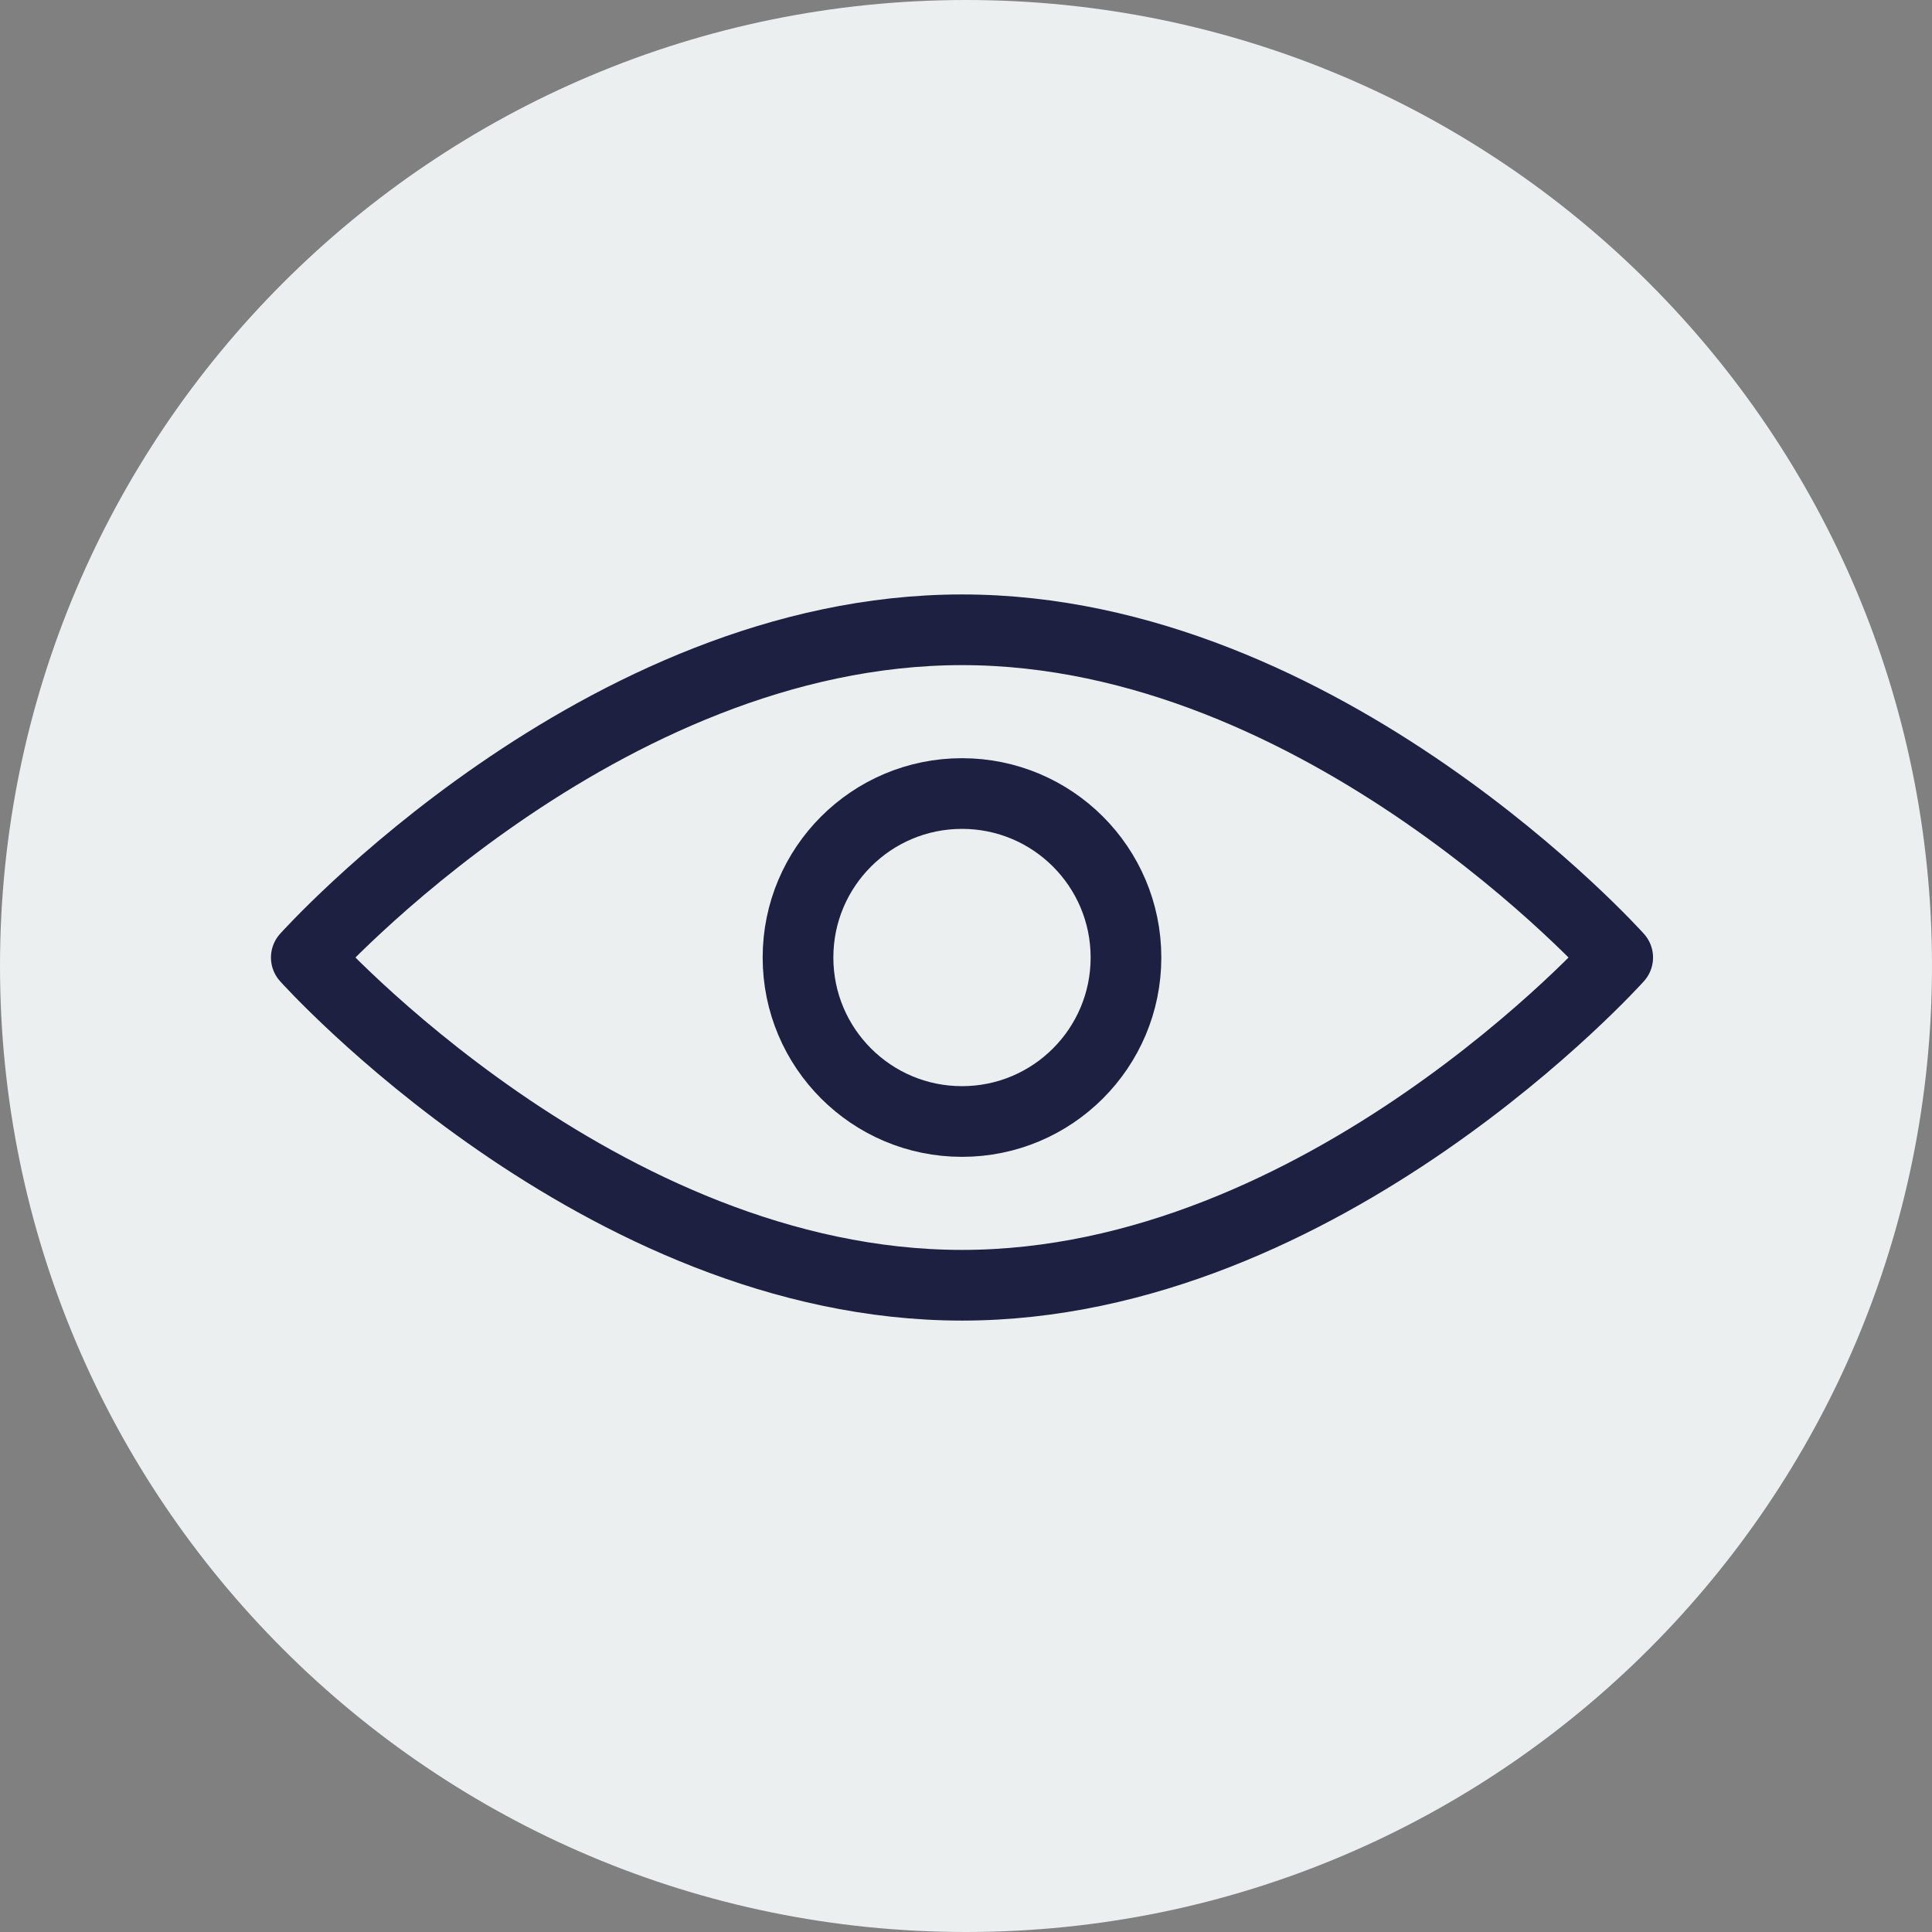
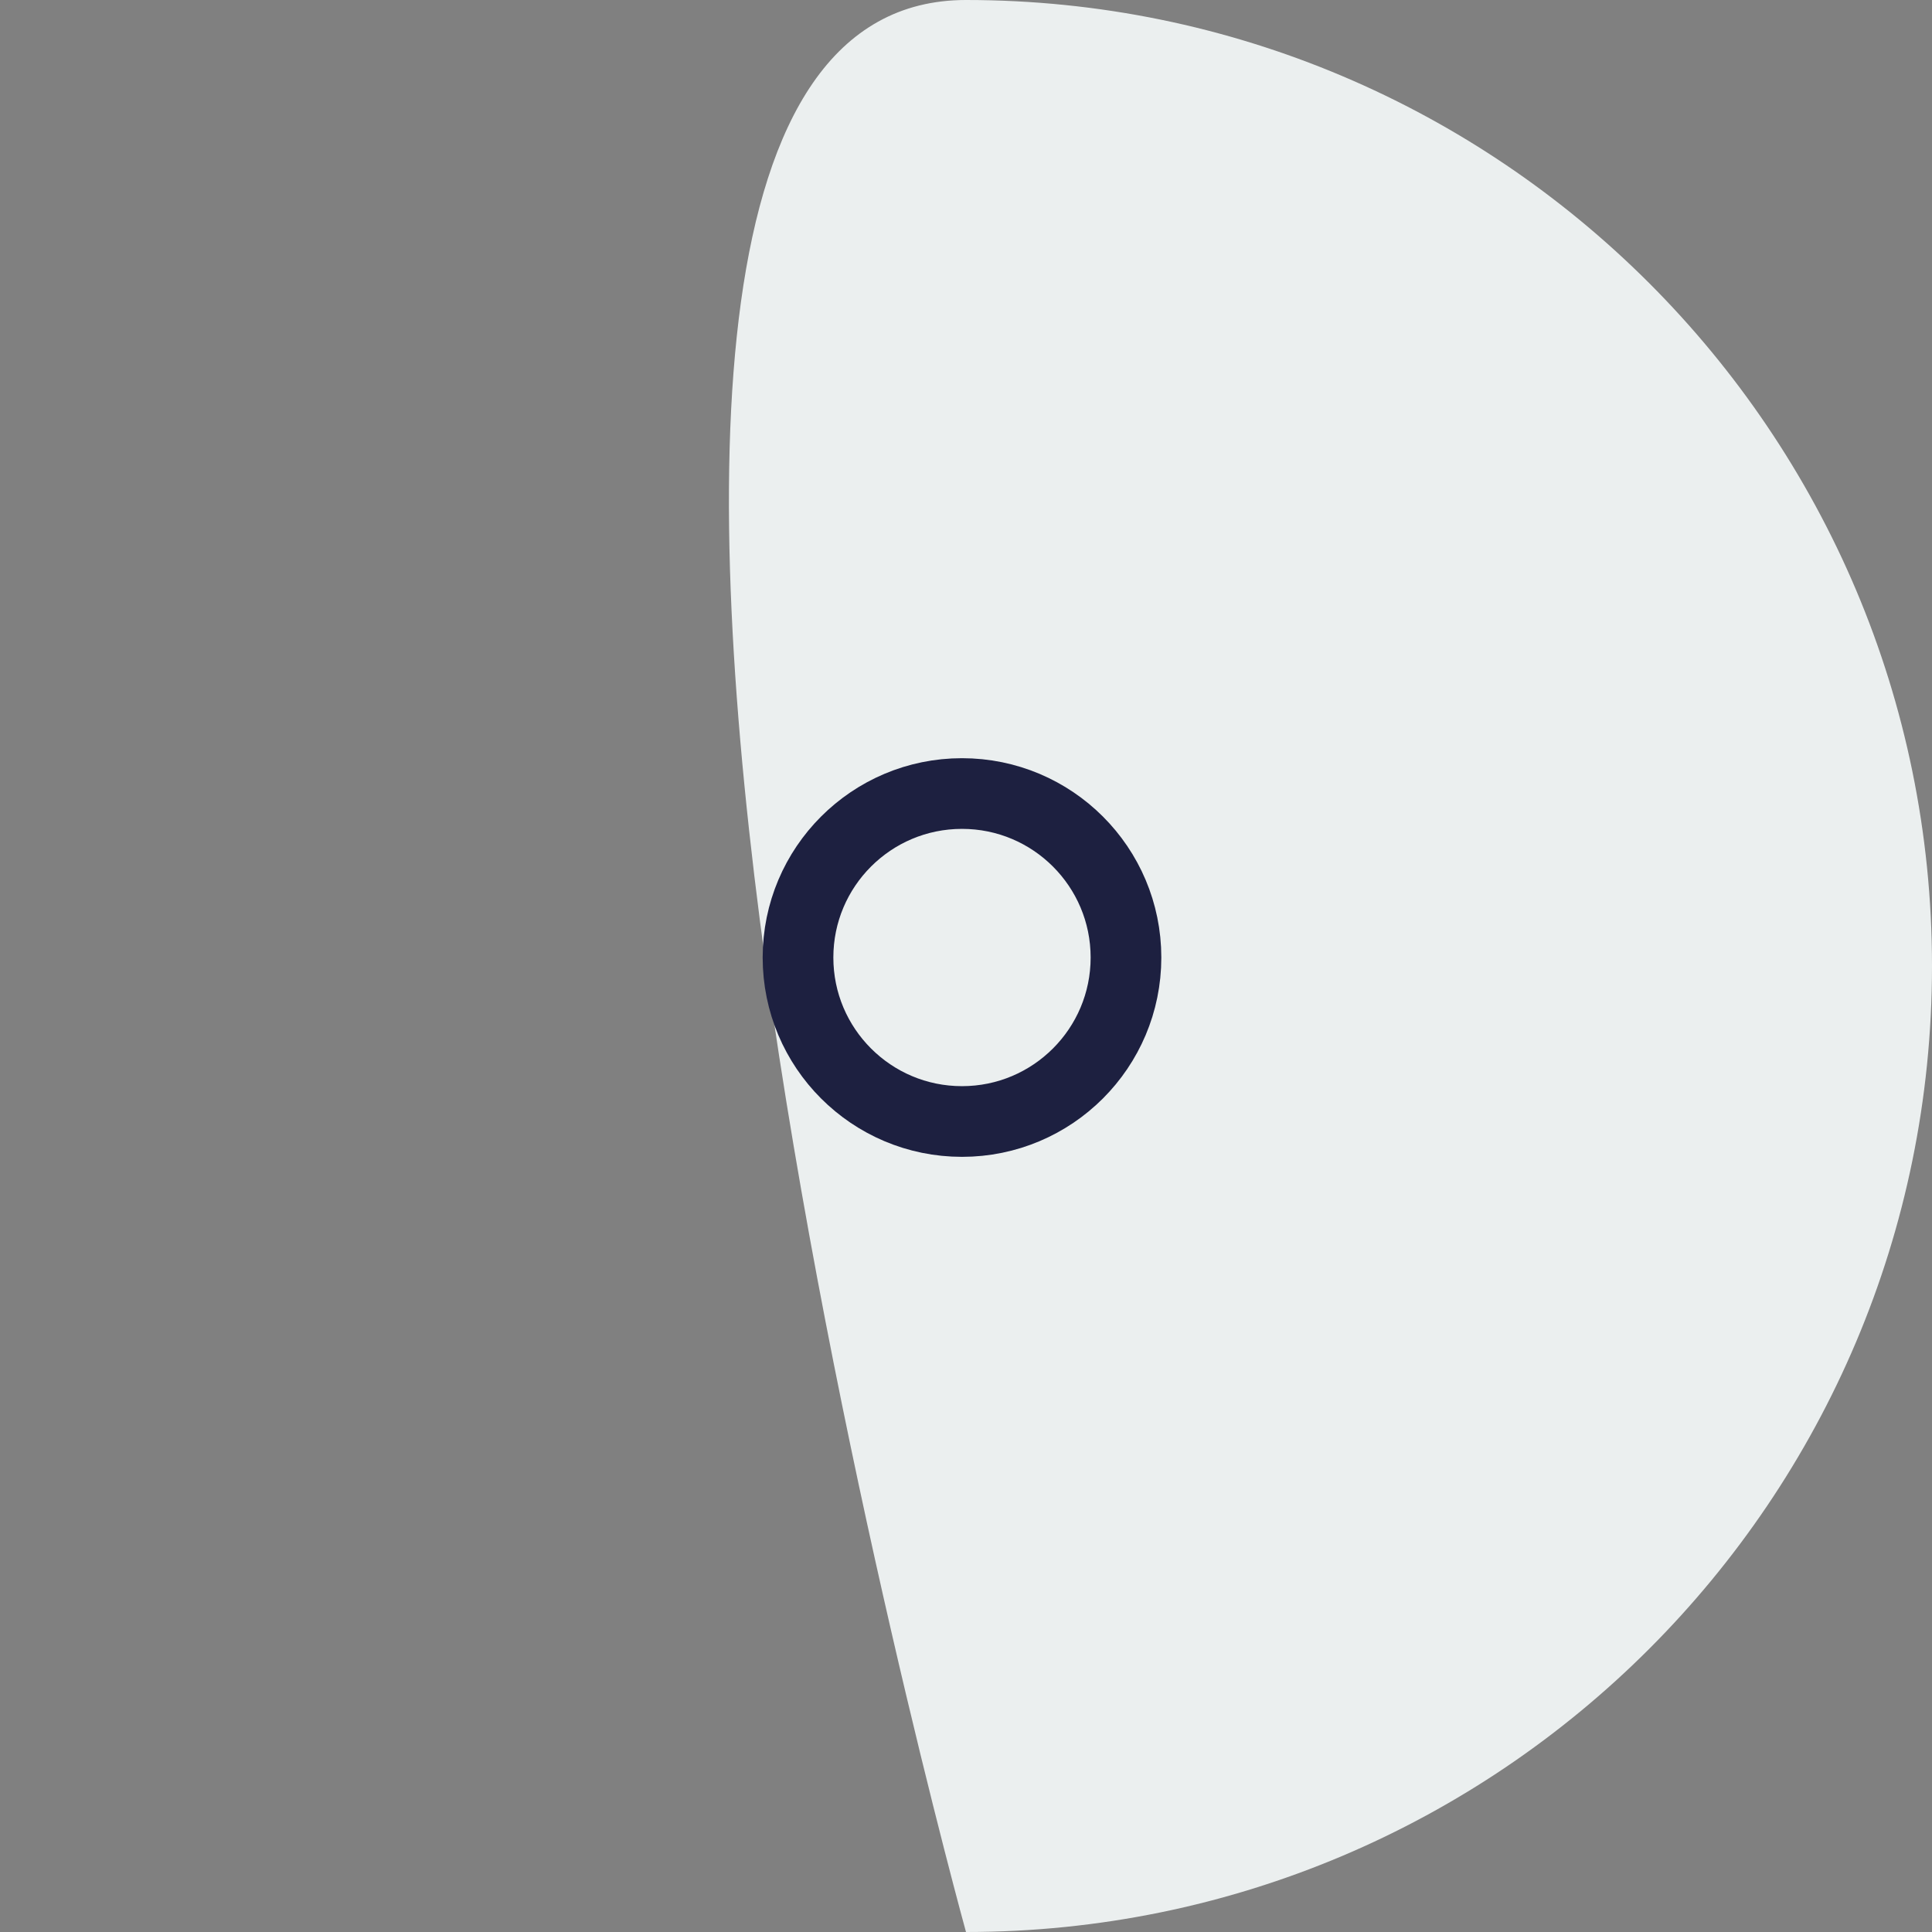
<svg xmlns="http://www.w3.org/2000/svg" id="Layer_2" data-name="Layer 2" viewBox="0 0 82 82">
  <rect x="0" y="0" width="82" height="82" fill="#808080" stroke="none" />
  <defs>
    <style>      .cls-1 {        fill: #ebefef;        isolation: isolate;      }      .cls-2 {        stroke-miterlimit: 10;      }      .cls-2, .cls-3 {        fill: none;        stroke: #1d2040;        stroke-width: 3px;      }      .cls-3 {        stroke-linejoin: round;      }    </style>
  </defs>
  <g id="Layer_1-2" data-name="Layer 1">
-     <path id="Path_306" data-name="Path 306" class="cls-1" d="M41,82C18.36,82,0,63.64,0,41S18.36,0,41,0s41,18.36,41,41-18.36,41-41,41Z" />
-     <path class="cls-3" d="M68.66,40.64s-12.46,13.91-27.83,13.91-27.83-13.91-27.83-13.91c0,0,12.46-13.91,27.83-13.91s27.83,13.91,27.83,13.91Z" />
+     <path id="Path_306" data-name="Path 306" class="cls-1" d="M41,82S18.36,0,41,0s41,18.36,41,41-18.36,41-41,41Z" />
    <circle class="cls-2" cx="40.83" cy="40.64" r="6.96" />
  </g>
</svg>